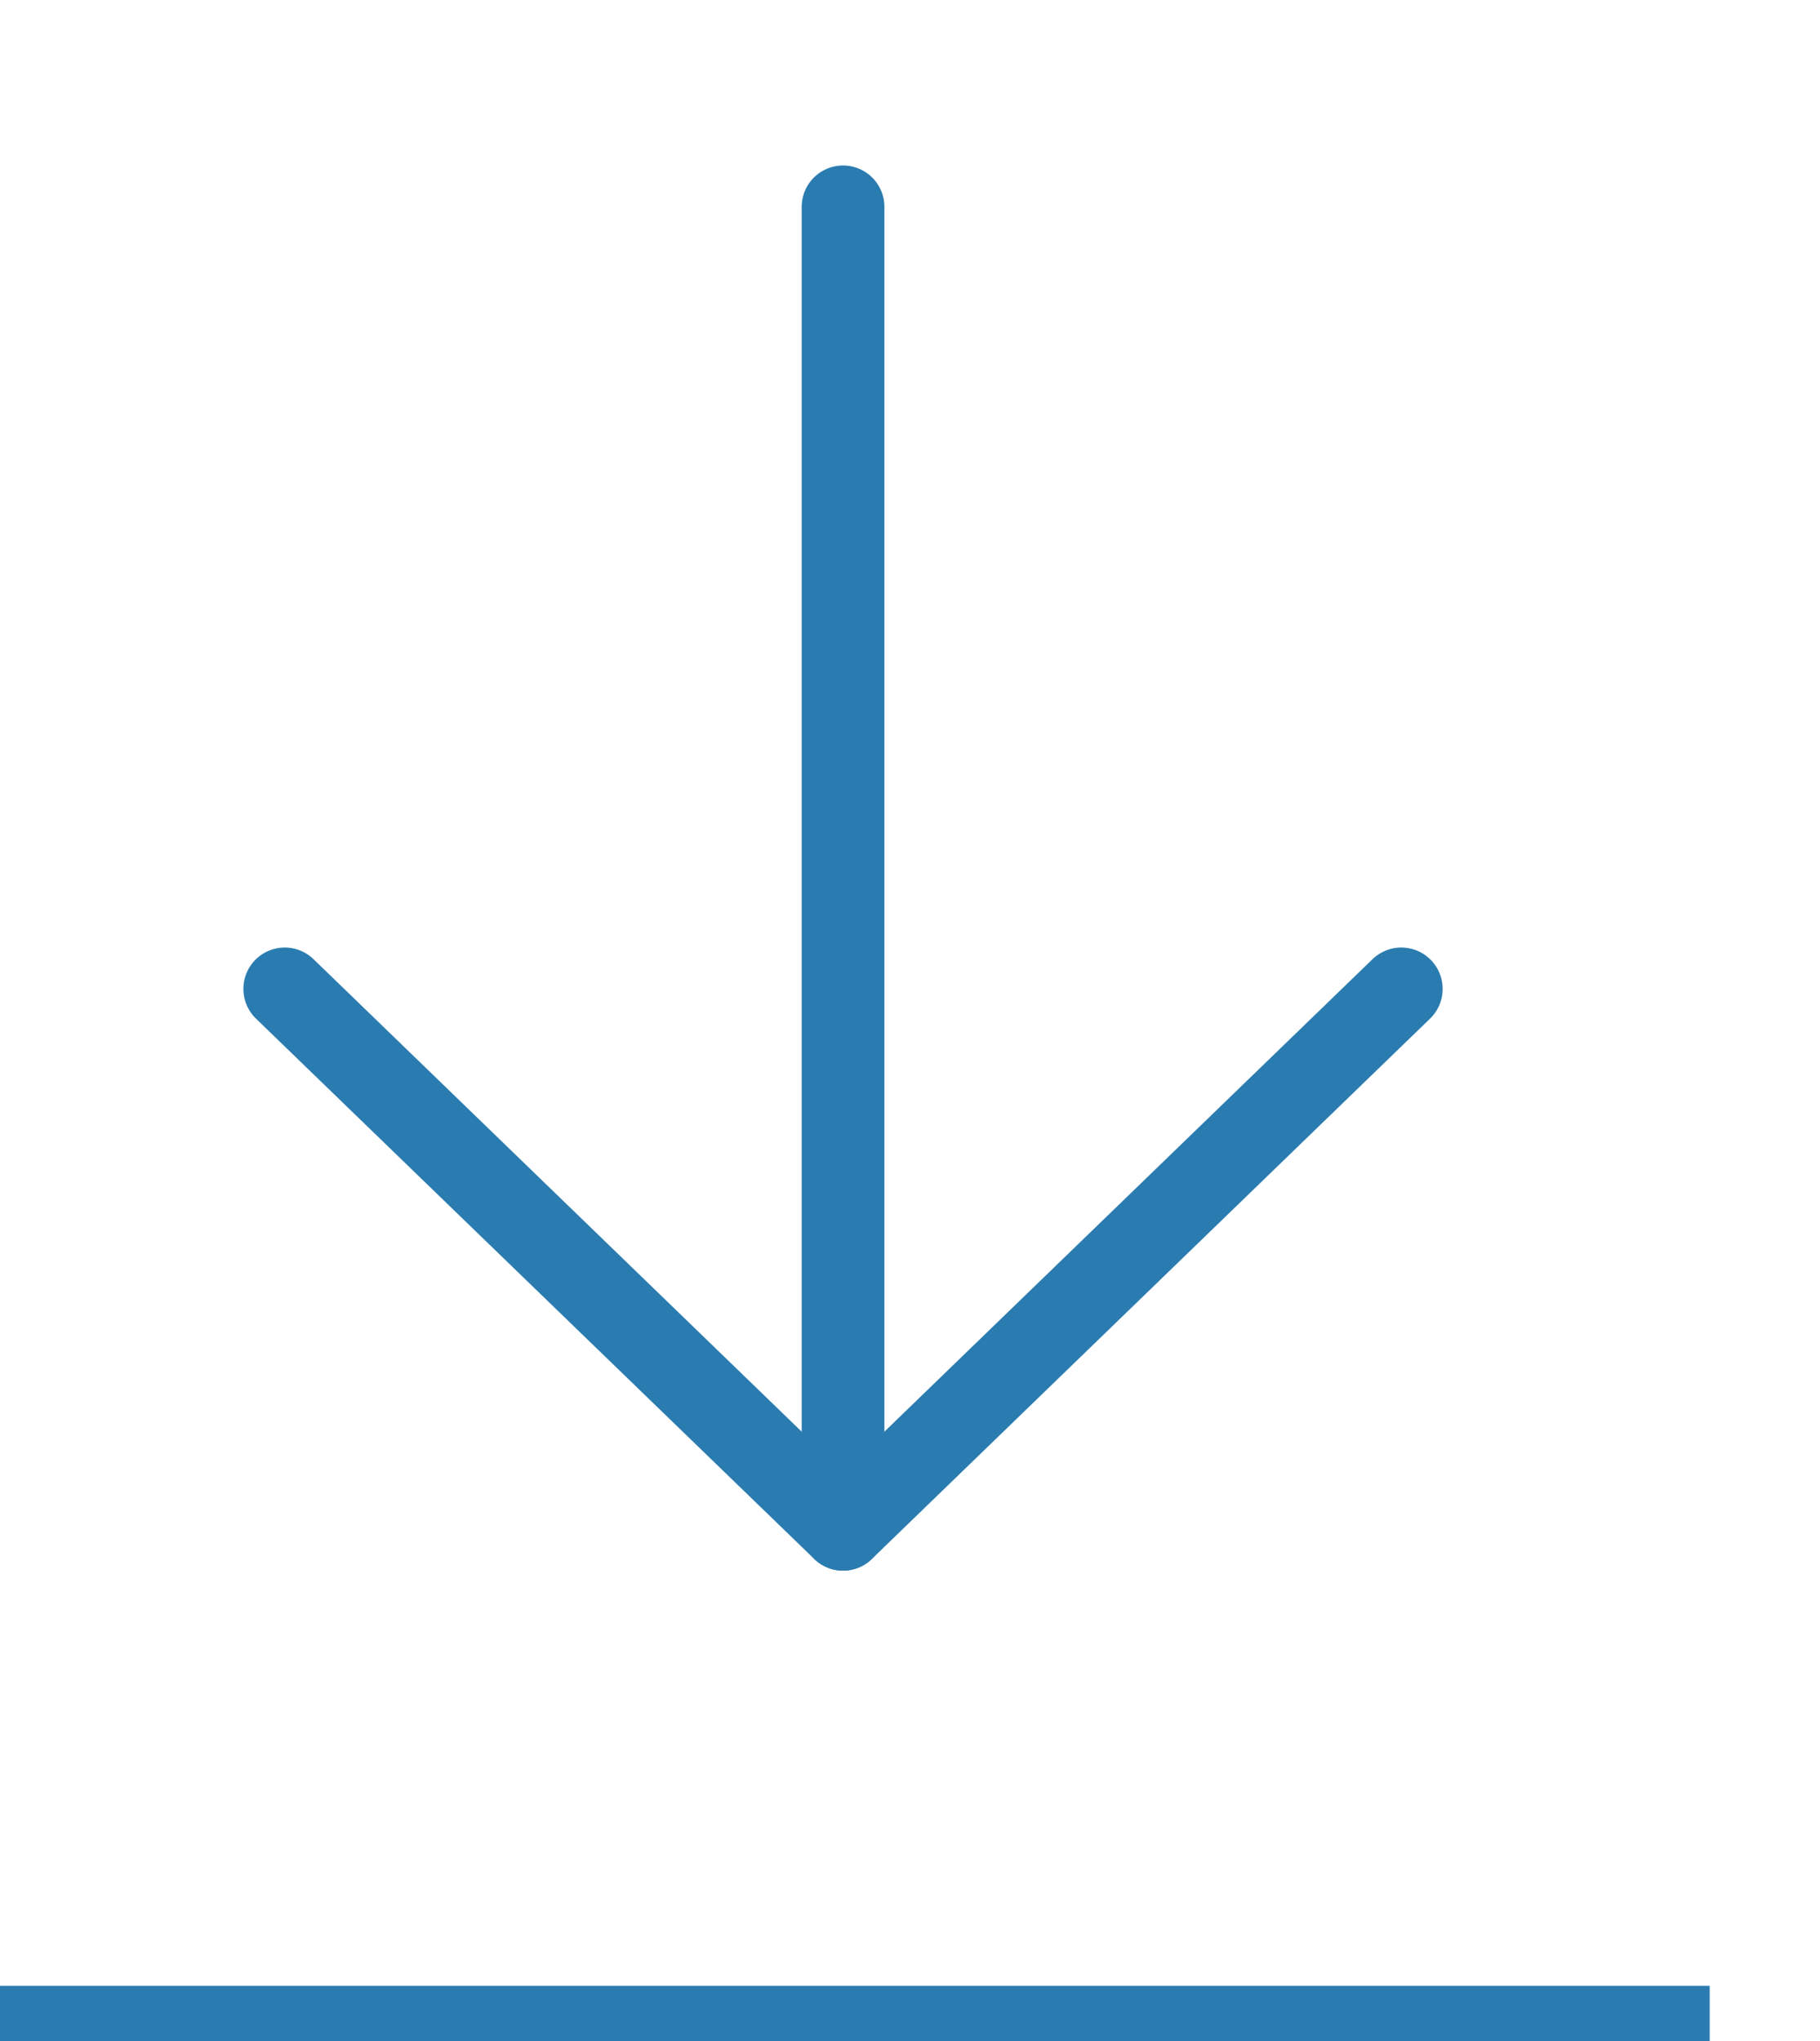
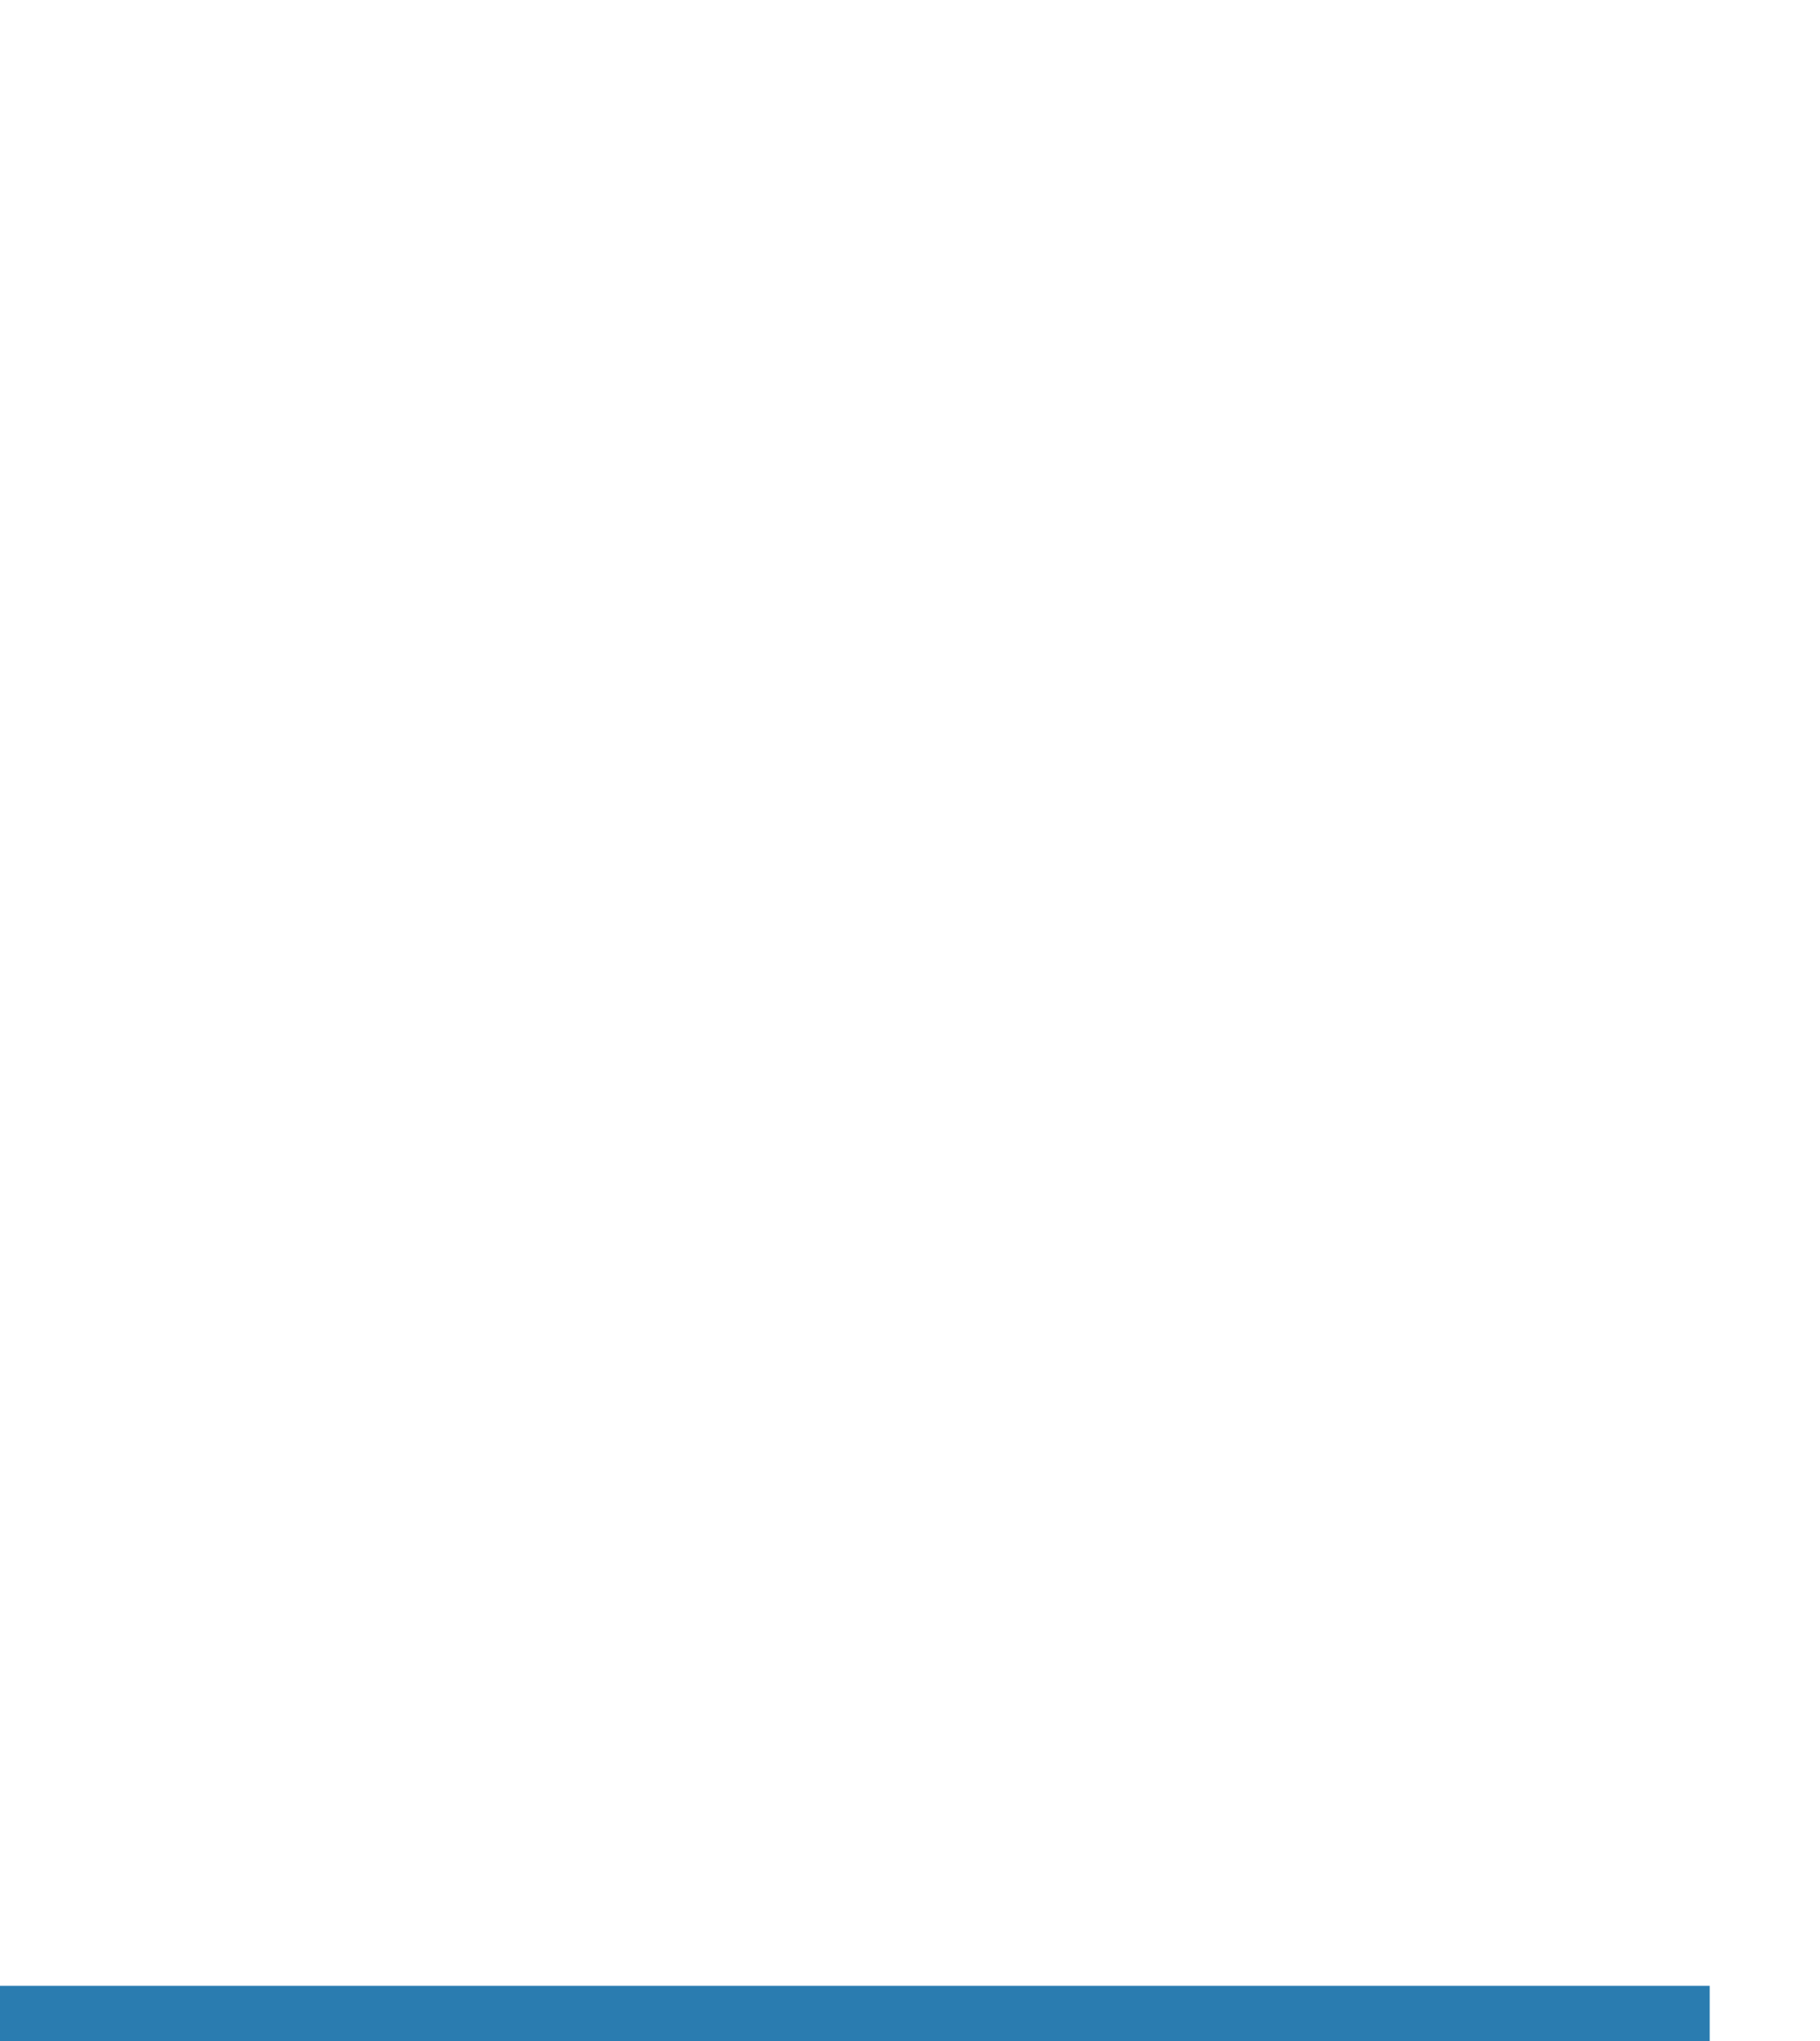
<svg xmlns="http://www.w3.org/2000/svg" width="33" height="37" viewBox="0 0 33 37" fill="none">
-   <path d="M15.286 3.75V27.723" stroke="#2A7CB0" stroke-width="1.5" stroke-linecap="round" stroke-linejoin="round" />
-   <path d="M5.163 17.927L15.286 27.723L25.408 17.927" stroke="#2A7CB0" stroke-width="1.5" stroke-linecap="round" stroke-linejoin="round" />
  <line y1="36.5" x2="31" y2="36.5" stroke="#2A7CB0" />
</svg>